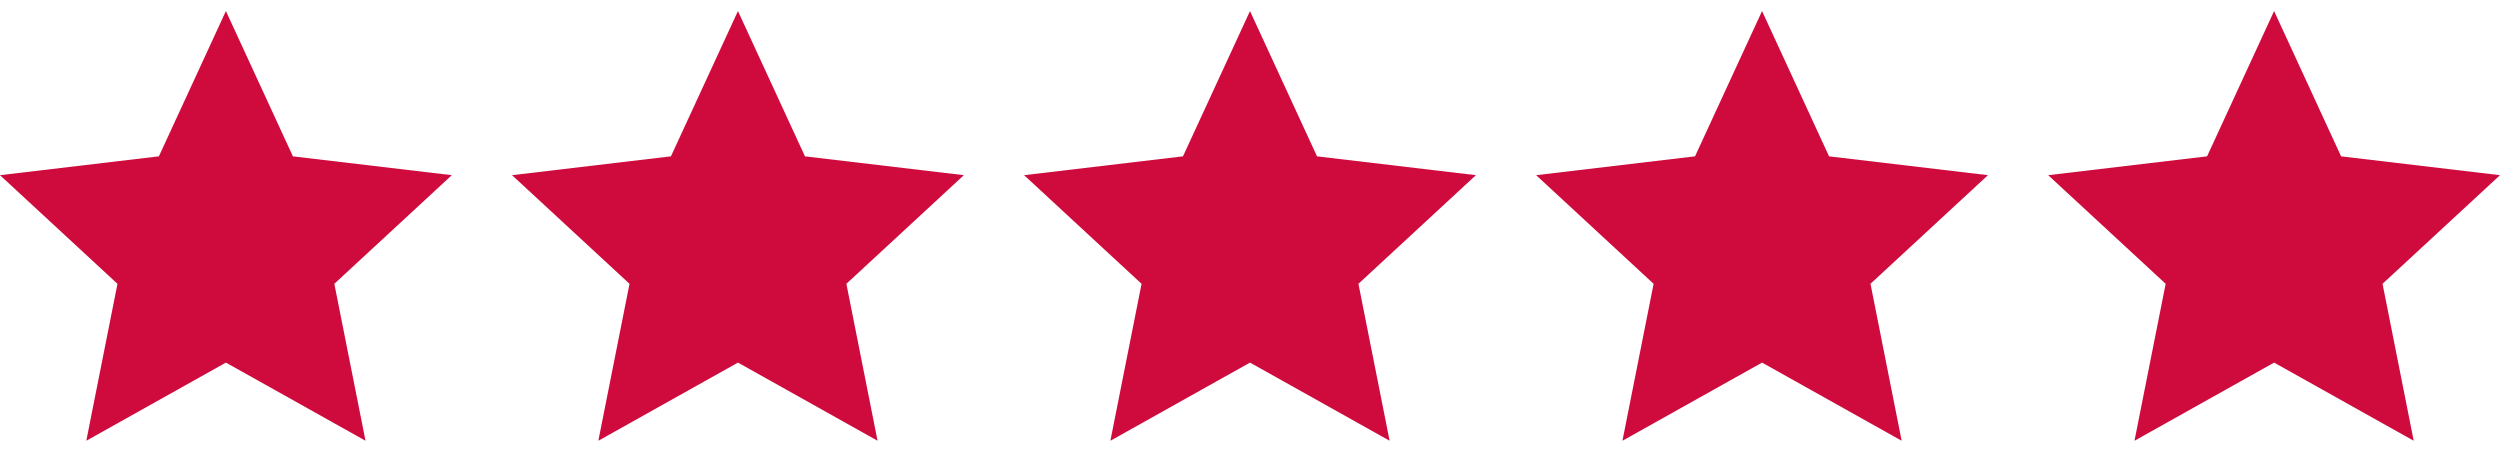
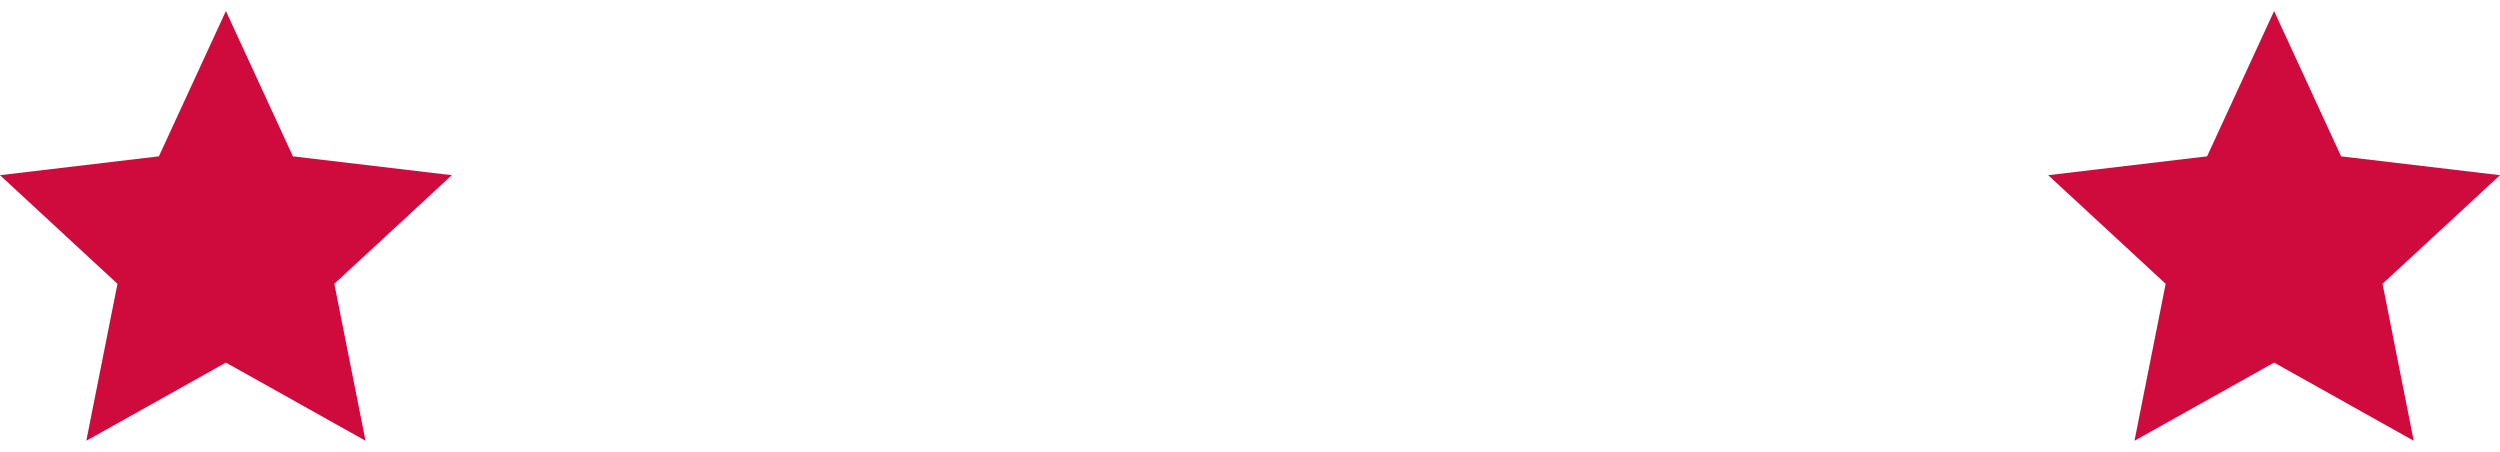
<svg xmlns="http://www.w3.org/2000/svg" fill="none" viewBox="0 0 83 15" height="15" width="83">
  <g clip-path="url(#clip0_4_85)">
    <path fill="#CF0B3D" d="M7.5 12.038L2.865 14.633L3.9 9.423L0 5.816L5.275 5.19L7.5 0.367L9.725 5.191L15 5.816L11.1 9.422L12.135 14.633L7.5 12.038Z" />
  </g>
  <g clip-path="url(#clip1_4_85)">
    <path fill="#CF0B3D" d="M24.5 12.038L19.865 14.633L20.9 9.423L17 5.816L22.275 5.19L24.5 0.367L26.725 5.191L32 5.816L28.1 9.422L29.135 14.633L24.5 12.038Z" />
  </g>
  <g clip-path="url(#clip2_4_85)">
-     <path fill="#CF0B3D" d="M41.5 12.038L36.865 14.633L37.9 9.423L34 5.816L39.275 5.19L41.5 0.367L43.725 5.191L49 5.816L45.1 9.422L46.135 14.633L41.5 12.038Z" />
-   </g>
+     </g>
  <g clip-path="url(#clip3_4_85)">
-     <path fill="#CF0B3D" d="M58.5 12.038L53.865 14.633L54.9 9.423L51 5.816L56.275 5.19L58.5 0.367L60.725 5.191L66 5.816L62.1 9.422L63.135 14.633L58.5 12.038Z" />
+     <path fill="#CF0B3D" d="M58.5 12.038L53.865 14.633L54.9 9.423L51 5.816L56.275 5.19L58.5 0.367L60.725 5.191L66 5.816L62.1 9.422L63.135 14.633L58.5 12.038" />
  </g>
  <g clip-path="url(#clip4_4_85)">
    <path fill="#CF0B3D" d="M75.5 12.038L70.865 14.633L71.9 9.423L68 5.816L73.275 5.19L75.5 0.367L77.725 5.191L83 5.816L79.1 9.422L80.135 14.633L75.5 12.038Z" />
  </g>
  <defs>
    <clipPath id="clip0_4_85">
      <rect fill="white" height="15" width="15" />
    </clipPath>
    <clipPath id="clip1_4_85">
-       <rect transform="translate(17)" fill="white" height="15" width="15" />
-     </clipPath>
+       </clipPath>
    <clipPath id="clip2_4_85">
      <rect transform="translate(34)" fill="white" height="15" width="15" />
    </clipPath>
    <clipPath id="clip3_4_85">
-       <rect transform="translate(51)" fill="white" height="15" width="15" />
-     </clipPath>
+       </clipPath>
    <clipPath id="clip4_4_85">
      <rect transform="translate(68)" fill="white" height="15" width="15" />
    </clipPath>
  </defs>
</svg>